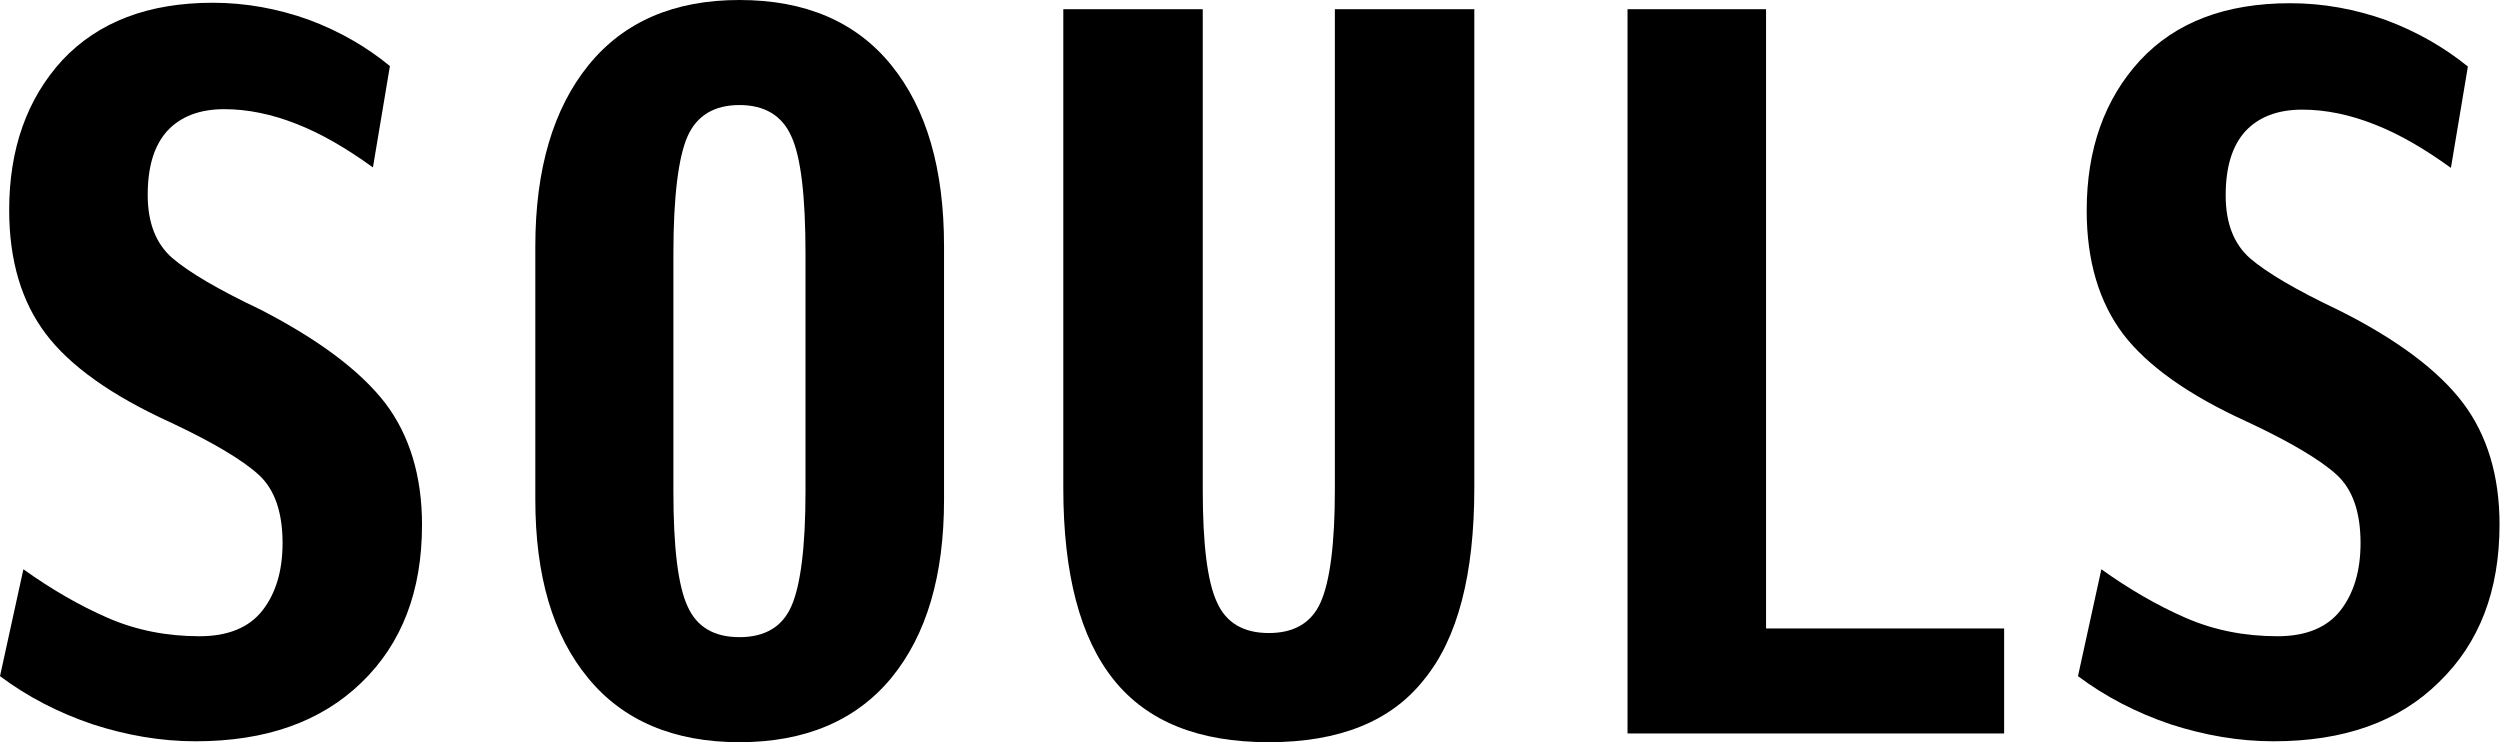
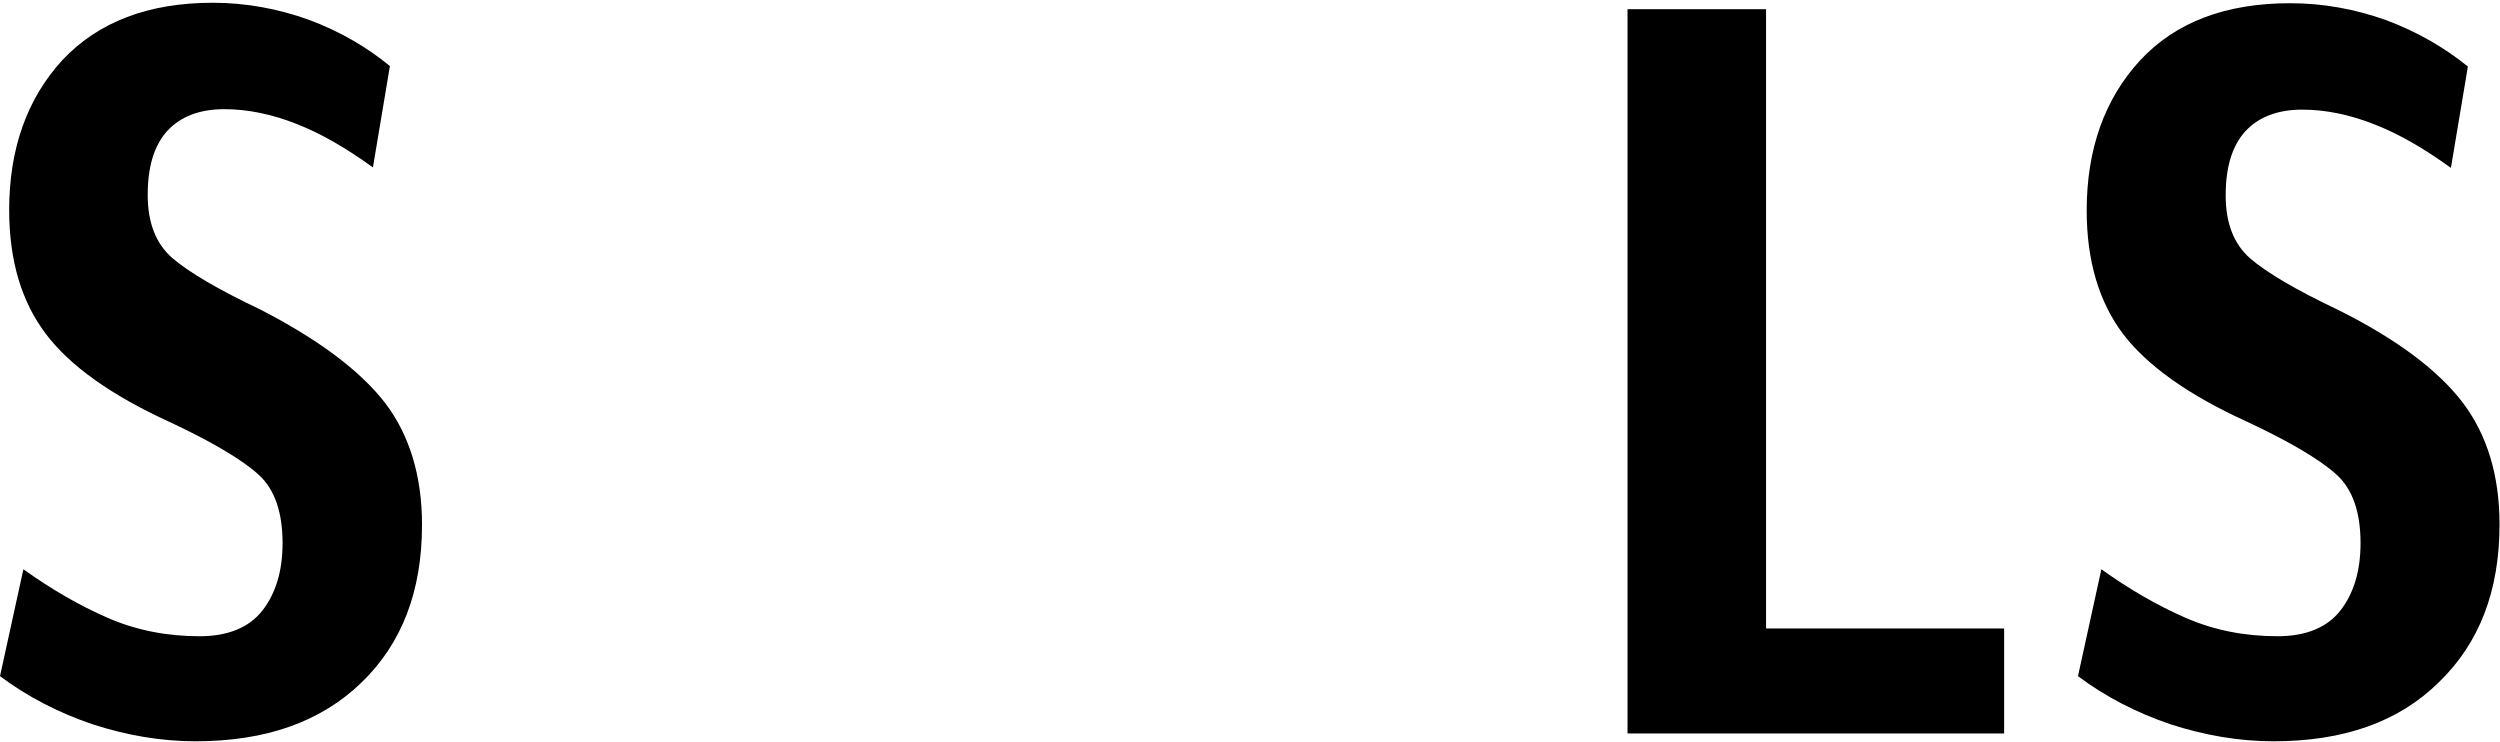
<svg xmlns="http://www.w3.org/2000/svg" version="1.1" id="レイヤー_1" x="0px" y="0px" viewBox="0 0 545 161.8" style="enable-background:new 0 0 545 161.8;" xml:space="preserve">
  <g>
    <path d="M42.6,161.6c-7.5,0-15-1.3-22.4-3.7c-7.4-2.5-14.2-6-20.2-10.5l5.1-23.3c6,4.3,12.2,7.9,18.4,10.6c6.2,2.7,12.9,4,20,4   c6.2,0,10.8-1.9,13.7-5.6s4.4-8.6,4.4-14.7c0-6.7-1.7-11.7-5.2-14.9c-3.5-3.2-10-7.1-19.4-11.5C24.3,86.2,15.3,79.8,10,72.8   c-5.3-7-8-16-8-27c0-13.4,3.9-24.3,11.6-32.7C21.4,4.8,32.3,0.6,46.4,0.6c7.2,0,14.2,1.3,20.9,3.7C74,6.8,79.9,10.2,85,14.4   l-3.7,22.1c-5.8-4.2-11.3-7.4-16.7-9.5c-5.3-2.1-10.6-3.2-15.7-3.2c-5.4,0-9.5,1.6-12.4,4.7c-2.9,3.2-4.3,7.8-4.3,14   c0,6.1,1.8,10.6,5.3,13.7c3.6,3.1,10,6.9,19.3,11.3C69.6,74.1,78.6,80.9,84,87.9c5.3,7,8,15.9,8,26.5c0,14.5-4.4,25.9-13.2,34.4   C69.9,157.4,57.9,161.6,42.6,161.6z" />
-     <path d="M161.2,161.8c-14.3,0-25.4-4.7-33-14c-7.7-9.3-11.5-22.3-11.5-38.9V53.7c0-16.8,3.9-30,11.6-39.5C136,4.7,147,0,161.2,0   c14.3,0,25.4,4.7,33.1,14.2c7.7,9.5,11.5,22.6,11.5,39.5v55.2c0,16.6-3.8,29.5-11.5,38.9C186.6,157.1,175.5,161.8,161.2,161.8z    M161.2,138.9c5.5,0,9.3-2.2,11.3-6.7c2-4.5,3.1-12.8,3.1-25.1V55.4c0-12.6-1-21.2-3.1-25.7c-2-4.5-5.8-6.8-11.3-6.8   c-5.5,0-9.3,2.3-11.3,6.8c-2,4.5-3.1,13.1-3.1,25.7v51.7c0,12.2,1,20.6,3.1,25.1C151.9,136.7,155.7,138.9,161.2,138.9z" />
-     <path d="M276.6,161.8c-15.3,0-26.5-4.5-33.8-13.6c-7.3-9.1-11-23-11-41.8V2h30.4v104.8c0,11.8,1,20,3.1,24.5   c2,4.5,5.8,6.7,11.3,6.7c5.5,0,9.3-2.2,11.3-6.7c2-4.5,3.1-12.6,3.1-24.5V2h30.4v104.4c0,18.8-3.6,32.8-11,41.8   C303.2,157.3,291.9,161.8,276.6,161.8z" />
    <path d="M354.8,159.8V2H385v135h51.9v22.9H354.8z" />
    <path d="M495.6,161.6c-7.5,0-15-1.3-22.4-3.7c-7.4-2.5-14.2-6-20.2-10.5l5.1-23.3c6,4.3,12.2,7.9,18.4,10.6c6.2,2.7,12.9,4,20,4   c6.2,0,10.8-1.9,13.7-5.6s4.4-8.6,4.4-14.7c0-6.7-1.7-11.7-5.2-14.9c-3.5-3.2-10-7.1-19.4-11.5c-12.8-5.8-21.8-12.2-27.1-19.1   c-5.3-7-8-16-8-27c0-13.4,3.9-24.3,11.6-32.7c7.8-8.4,18.7-12.5,32.8-12.5c7.2,0,14.2,1.3,20.9,3.7c6.7,2.5,12.6,5.9,17.8,10.1   l-3.7,22.1c-5.8-4.2-11.3-7.4-16.7-9.5c-5.3-2.1-10.6-3.2-15.7-3.2c-5.4,0-9.5,1.6-12.4,4.7c-2.9,3.2-4.3,7.8-4.3,14   c0,6.1,1.8,10.6,5.3,13.7c3.6,3.1,10,6.9,19.3,11.3c12.8,6.4,21.8,13.2,27.1,20.2c5.3,7,8,15.9,8,26.5c0,14.5-4.4,25.9-13.2,34.4   C522.9,157.4,510.9,161.6,495.6,161.6z" />
  </g>
</svg>